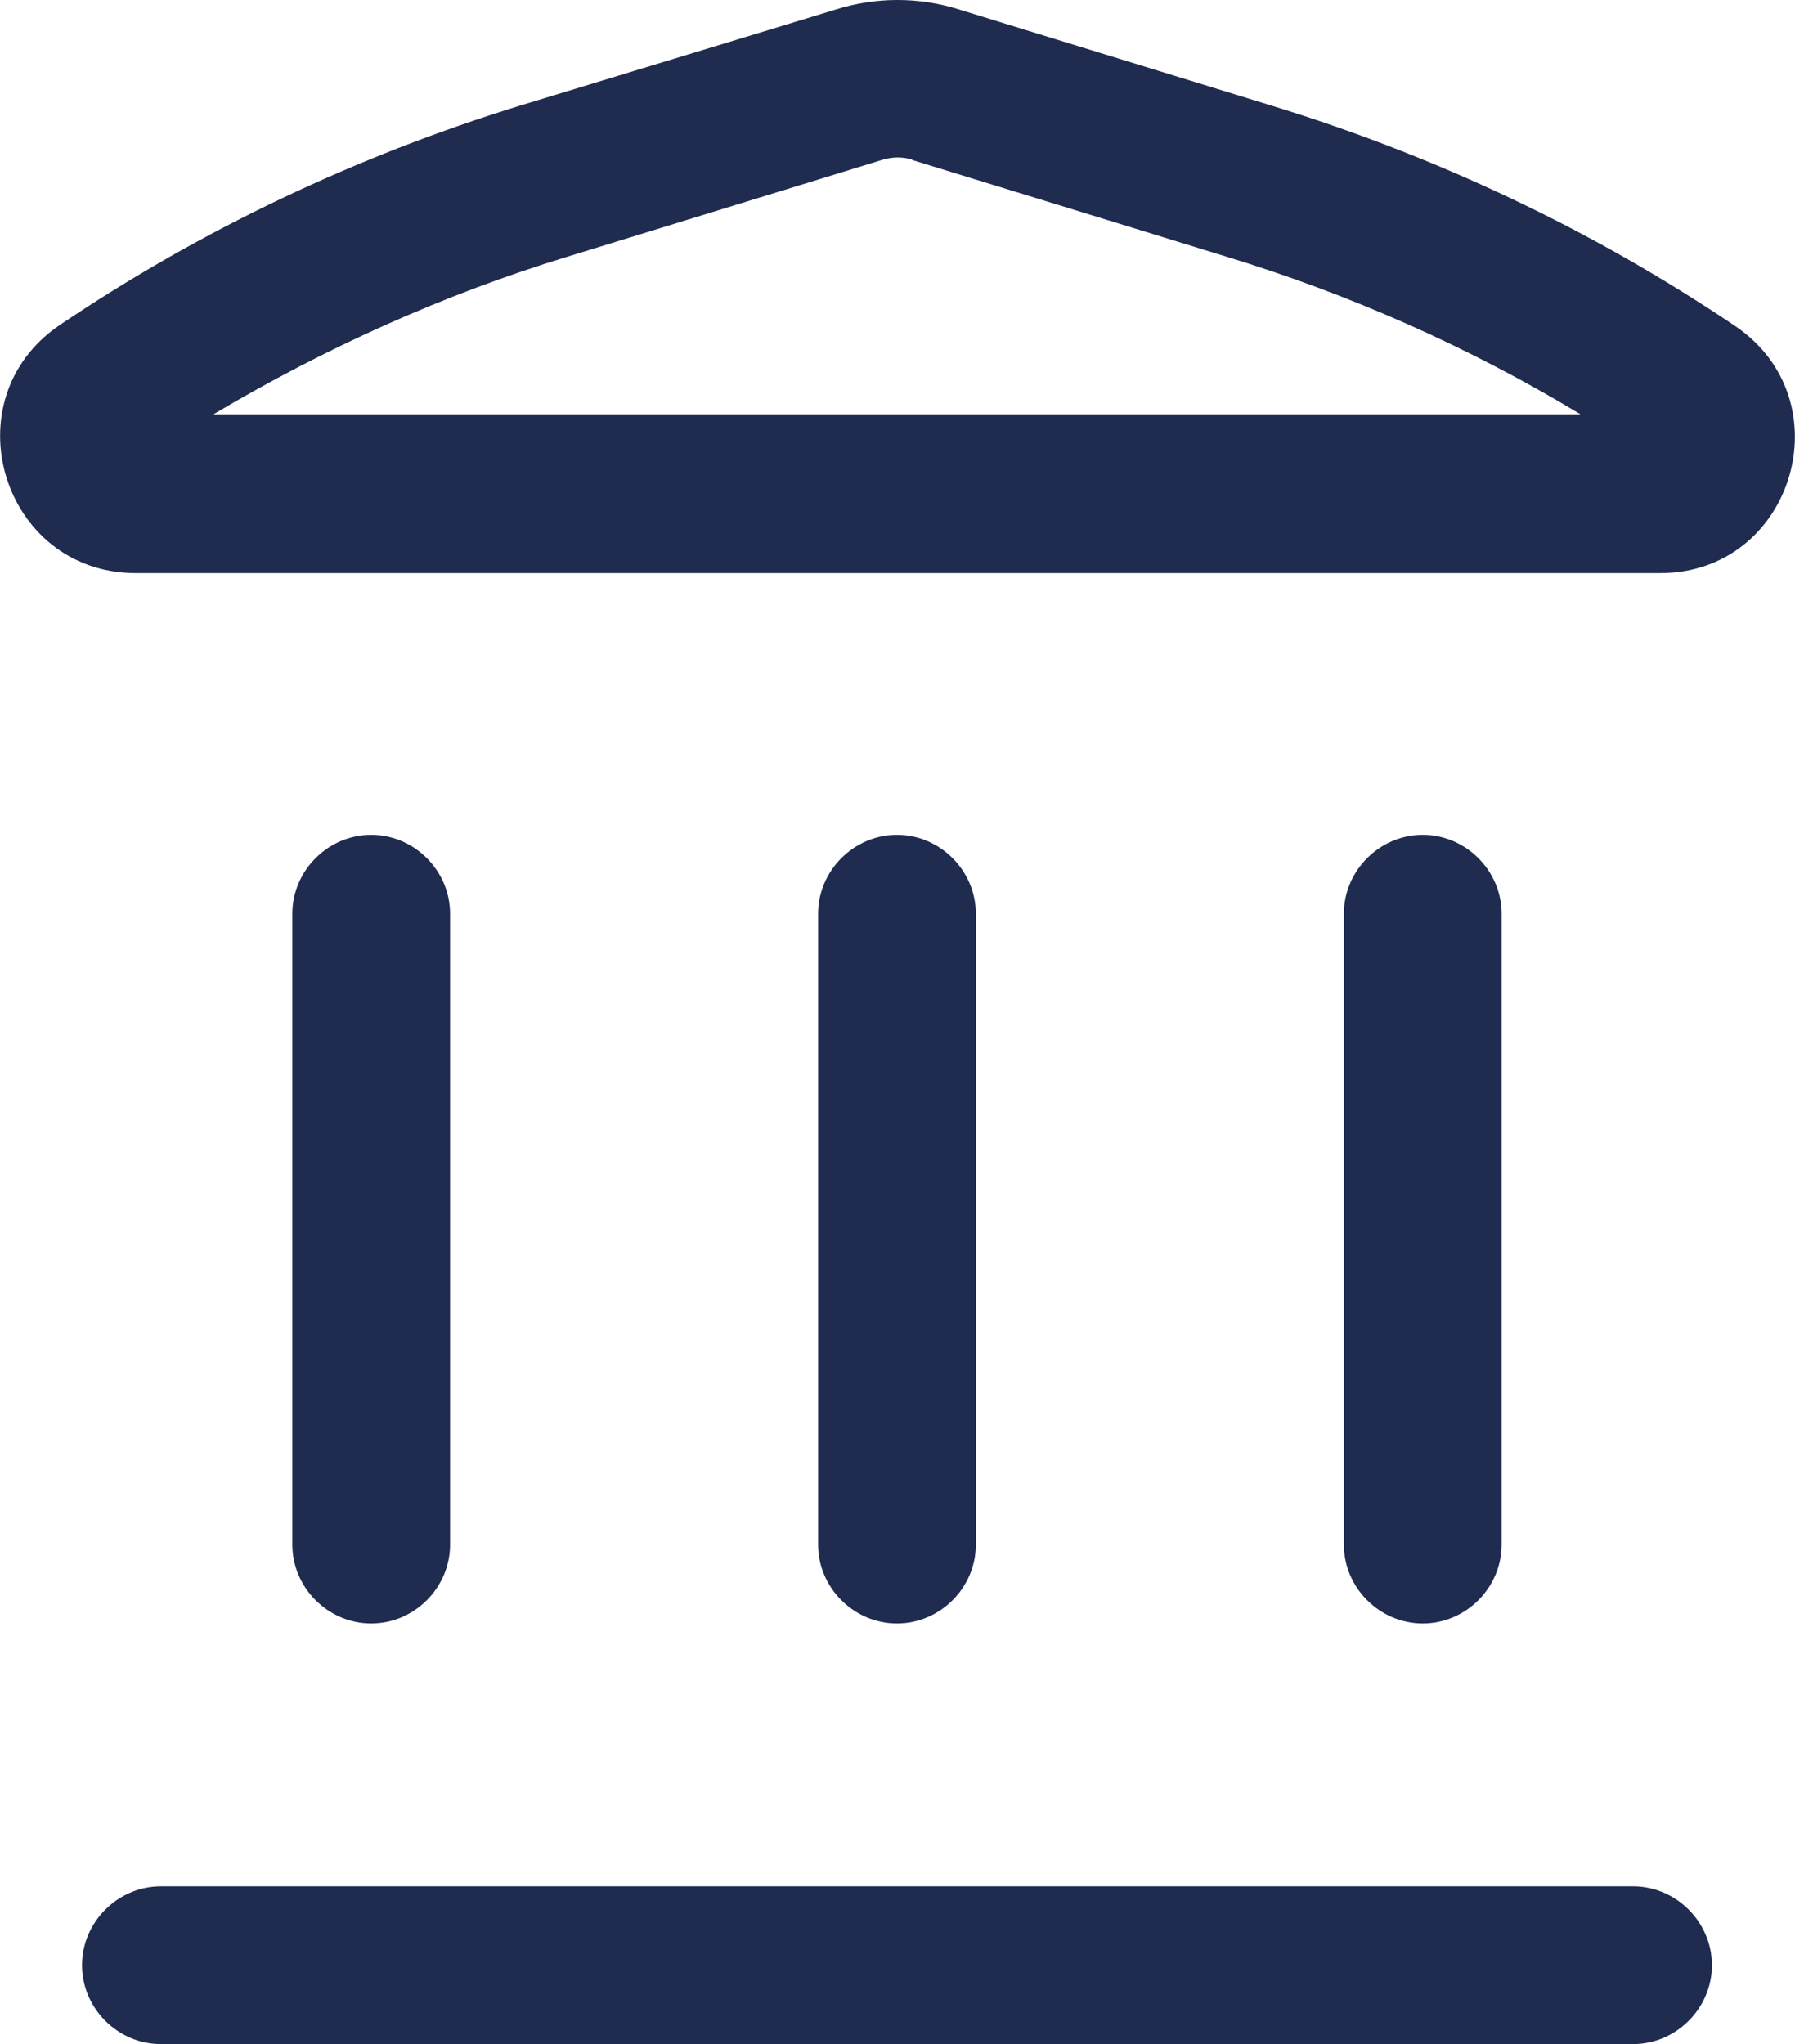
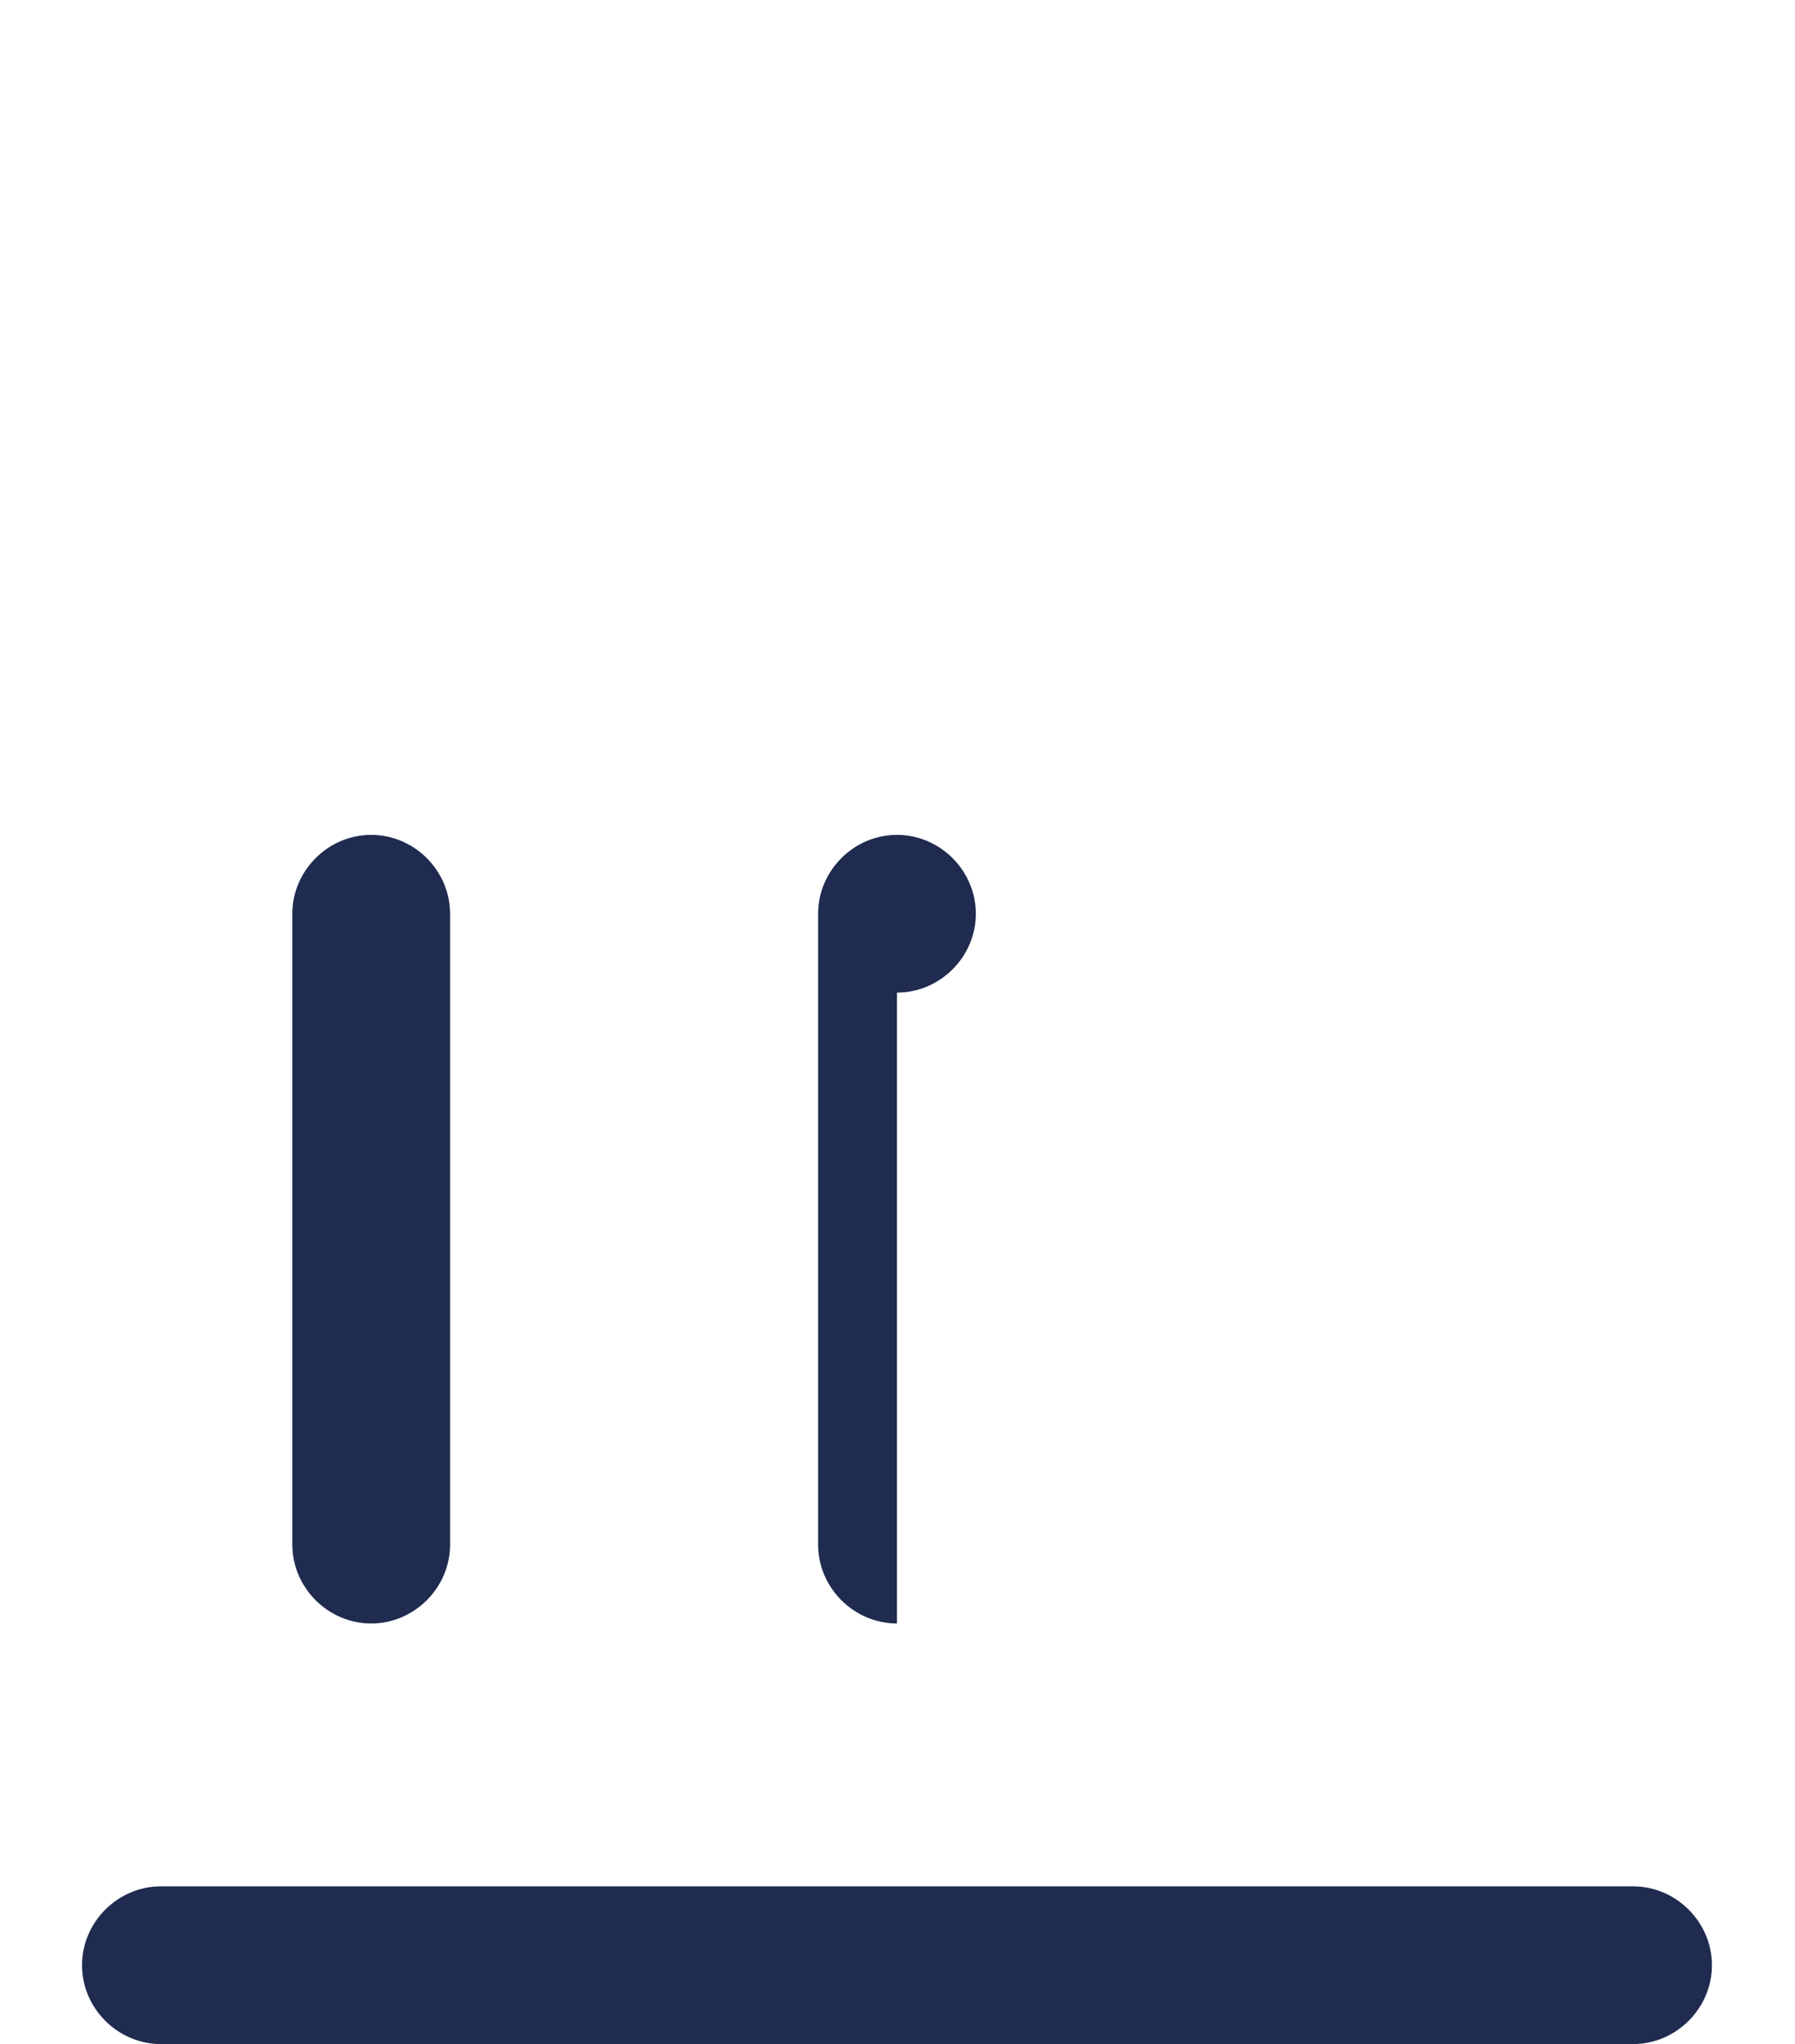
<svg xmlns="http://www.w3.org/2000/svg" id="Layer_1" data-name="Layer 1" viewBox="0 0 17.07 19.44">
  <defs>
    <style>
      .cls-1 {
        fill-rule: evenodd;
      }

      .cls-1, .cls-2 {
        fill: #1f2b4f;
        stroke-width: 0px;
      }
    </style>
  </defs>
-   <path class="cls-1" d="m7.95.09c.38-.12.79-.12,1.17,0l2.99.92c1.56.48,3.04,1.18,4.39,2.09,1.05.71.55,2.35-.71,2.35H1.28C.02,5.44-.48,3.8.57,3.09c1.35-.91,2.83-1.61,4.39-2.09L7.95.09Zm.73,1.43c-.09-.03-.19-.03-.29,0l-2.99.92c-1.18.36-2.31.87-3.37,1.5h13c-1.06-.64-2.19-1.14-3.37-1.5l-2.99-.92Z" />
  <path class="cls-2" d="m.78,18.69c0-.41.34-.75.75-.75h14c.41,0,.75.34.75.75s-.34.75-.75.75H1.53c-.41,0-.75-.34-.75-.75Z" />
  <path class="cls-2" d="m2.78,14.69c0,.41.34.75.75.75s.75-.34.75-.75v-6c0-.41-.34-.75-.75-.75s-.75.34-.75.75v6Z" />
-   <path class="cls-2" d="m8.53,15.44c-.41,0-.75-.34-.75-.75v-6c0-.41.34-.75.75-.75s.75.34.75.75v6c0,.41-.34.75-.75.75Z" />
-   <path class="cls-2" d="m12.78,14.69c0,.41.34.75.75.75s.75-.34.75-.75v-6c0-.41-.34-.75-.75-.75s-.75.34-.75.75v6Z" />
+   <path class="cls-2" d="m8.53,15.44c-.41,0-.75-.34-.75-.75v-6c0-.41.34-.75.75-.75s.75.34.75.75c0,.41-.34.75-.75.75Z" />
</svg>